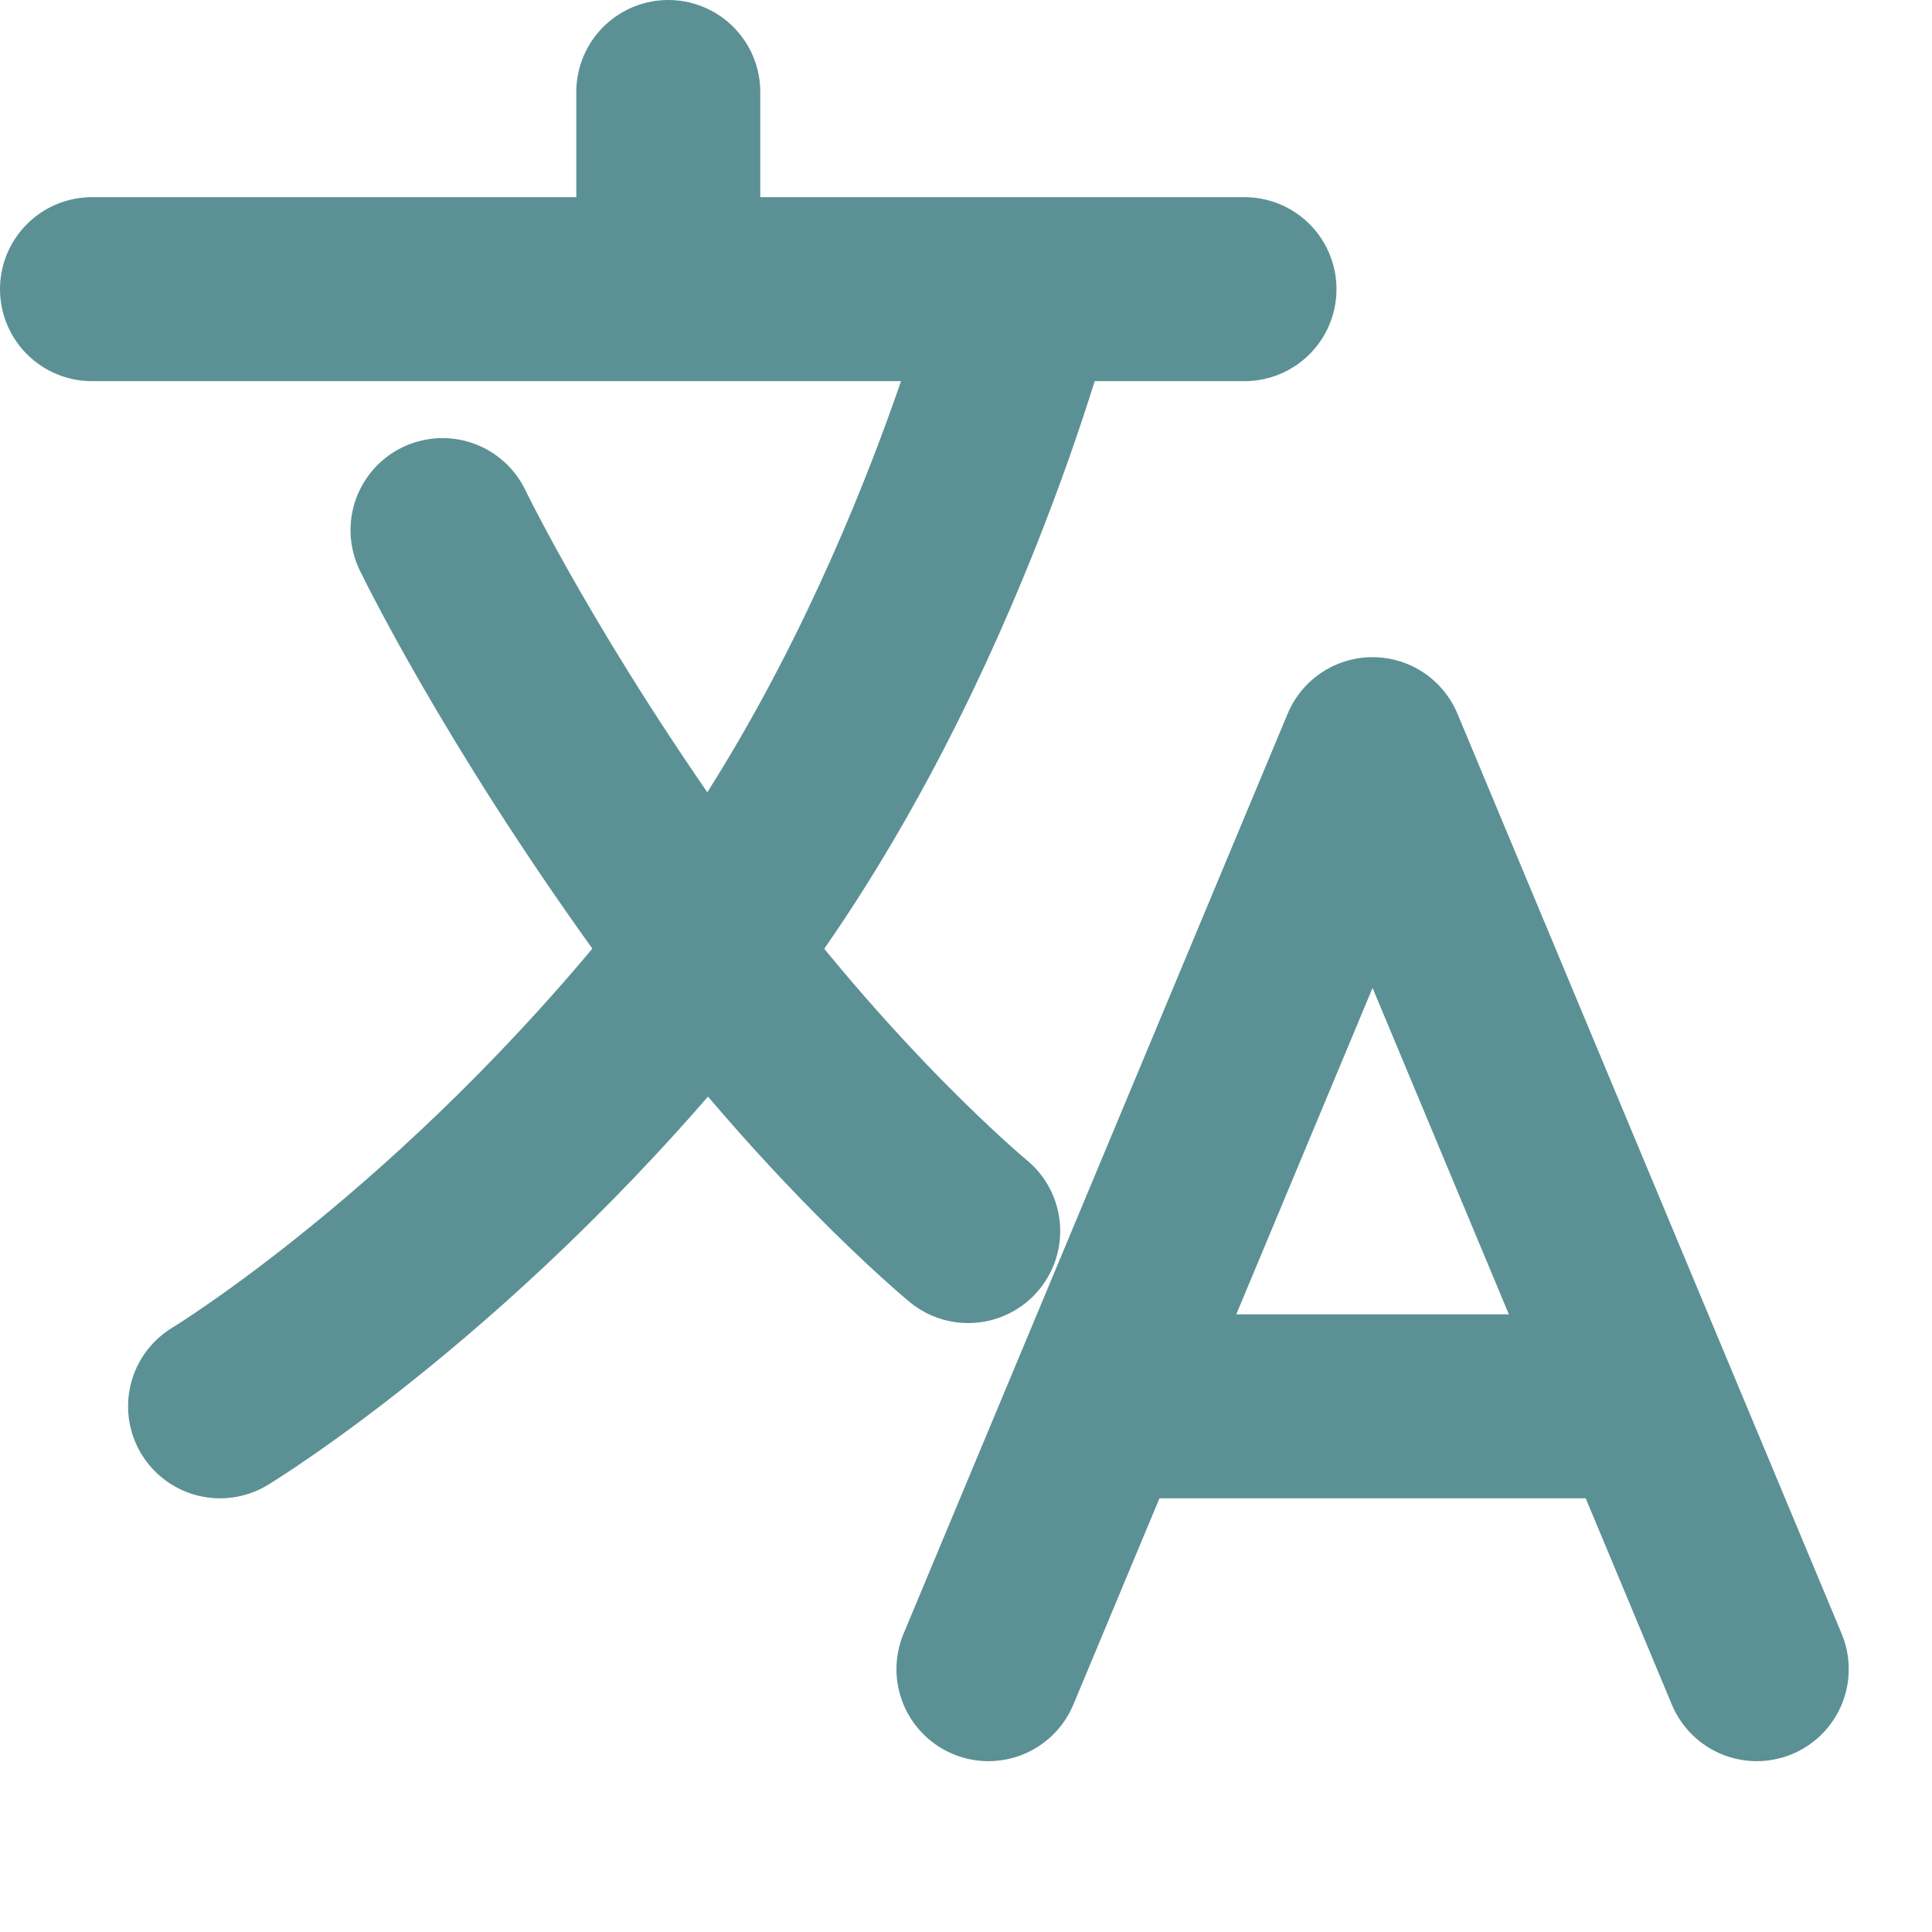
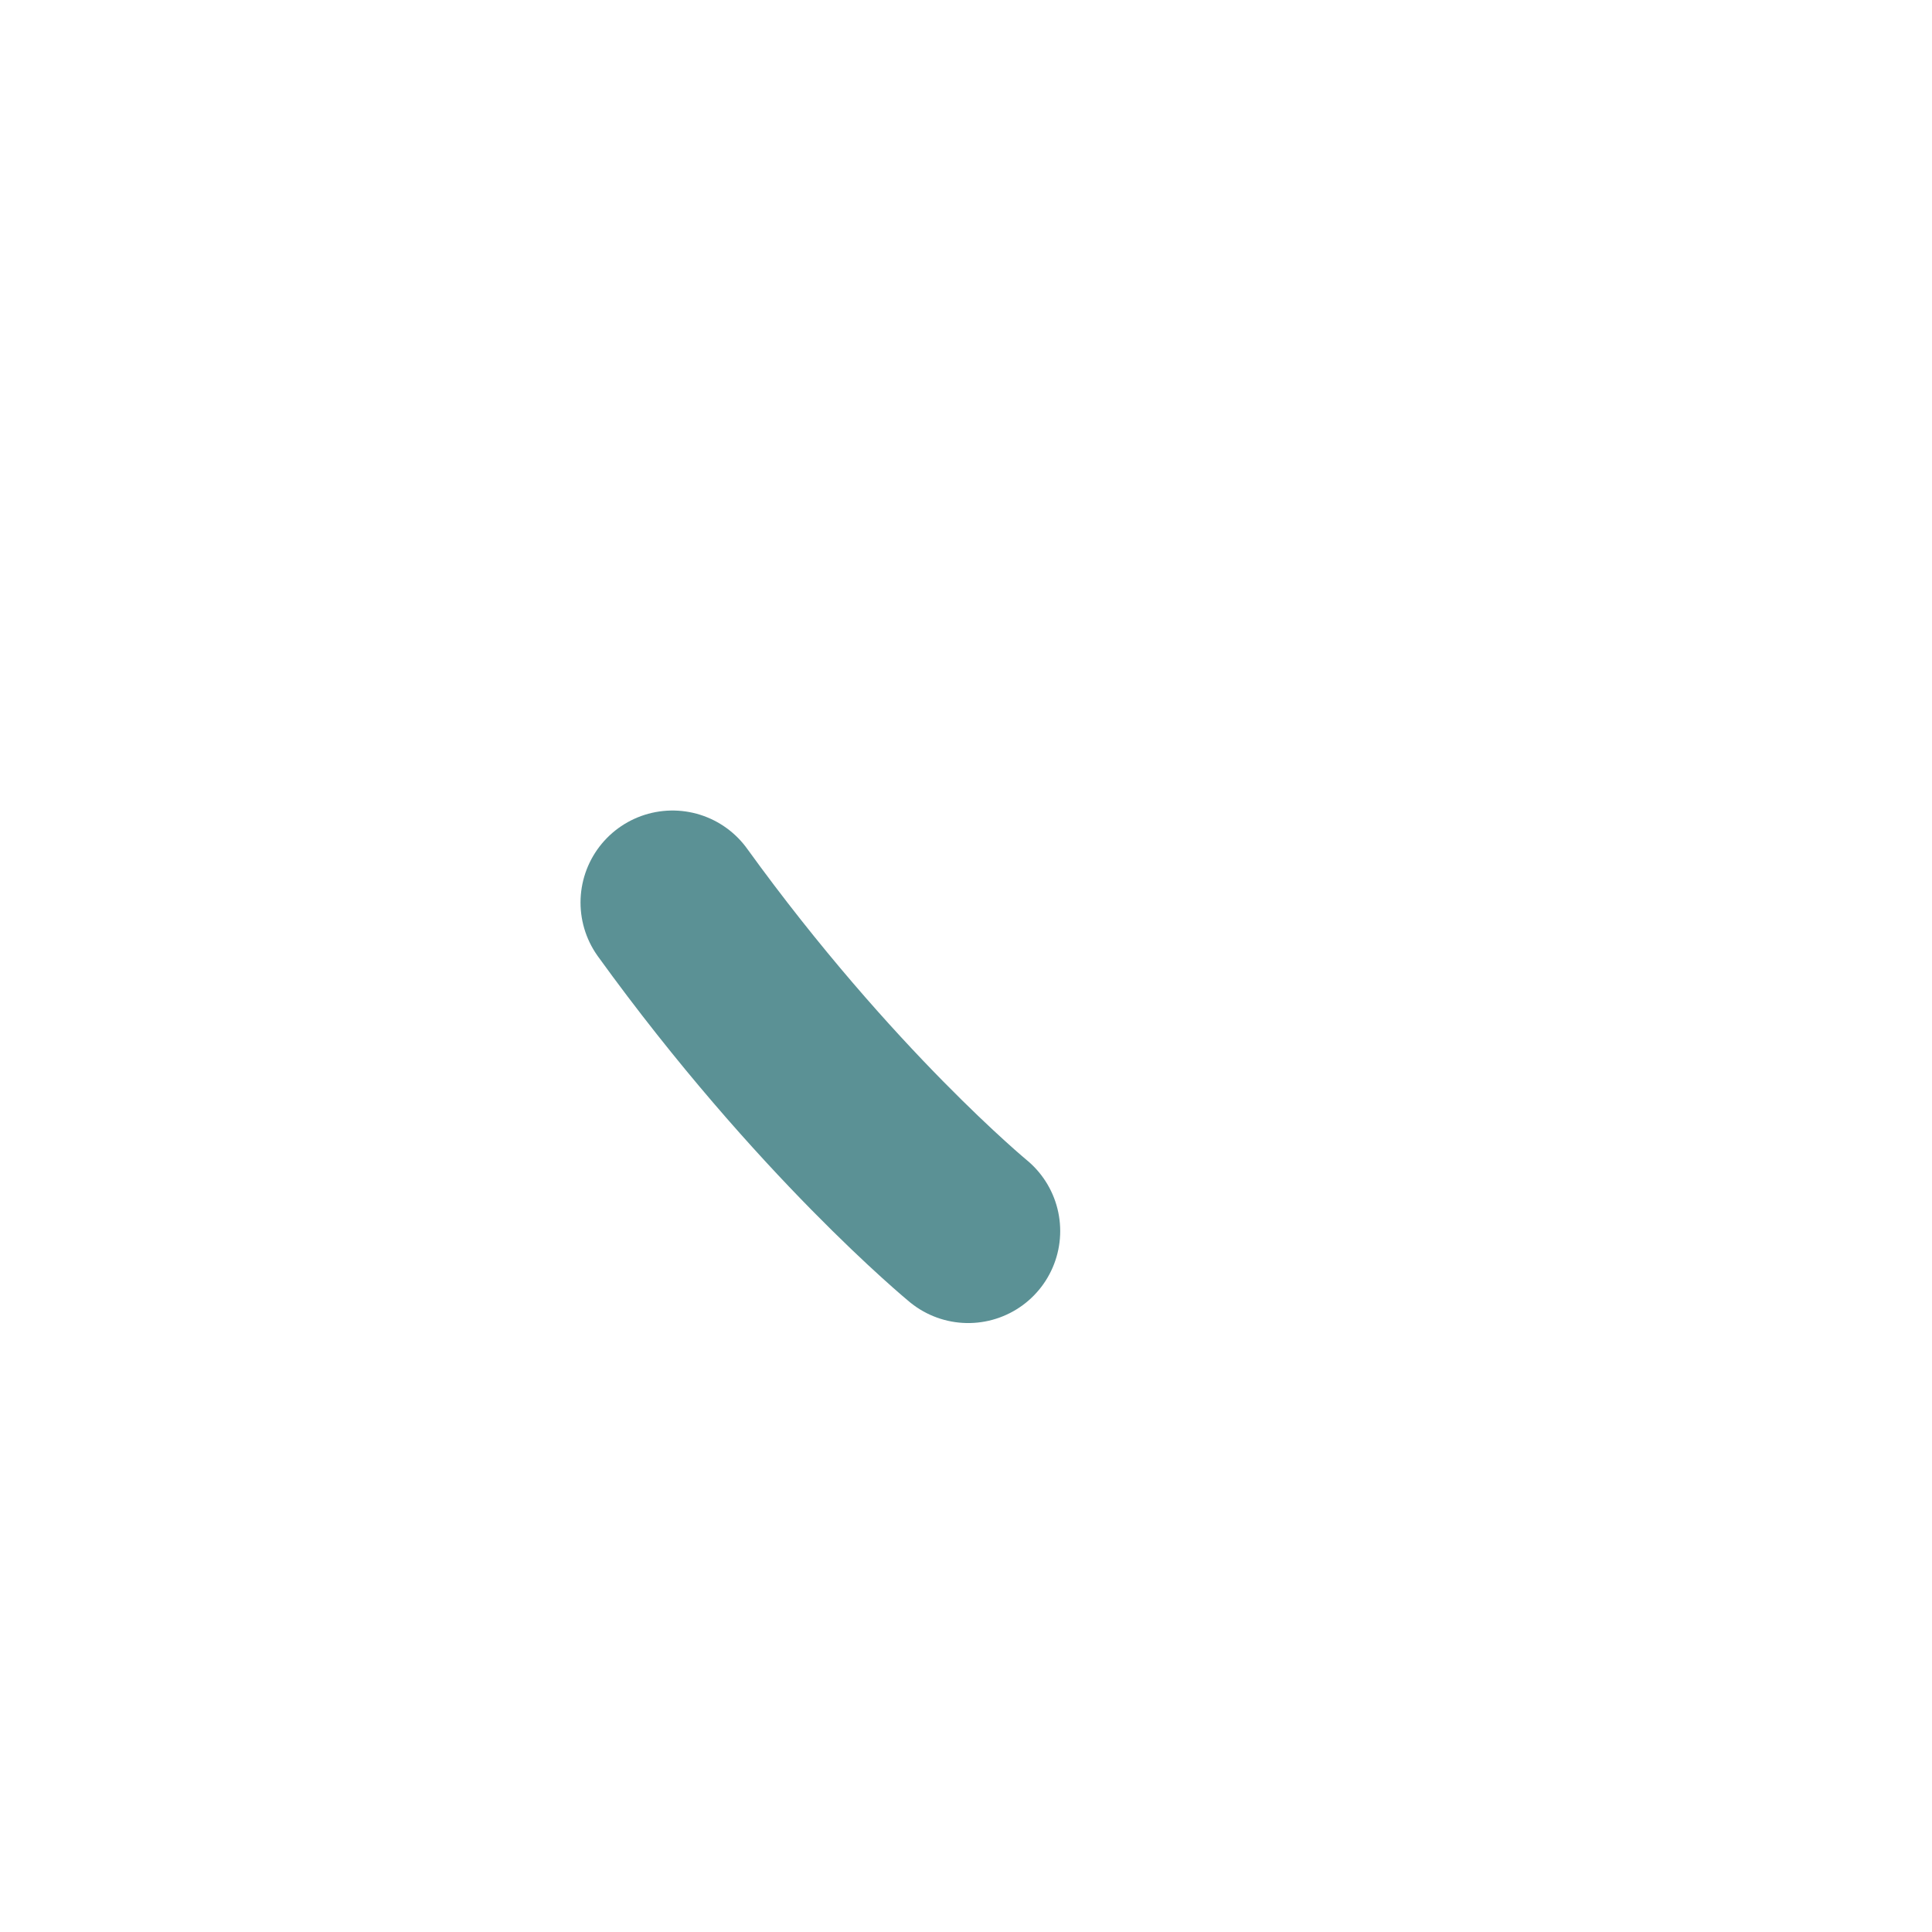
<svg xmlns="http://www.w3.org/2000/svg" width="21" height="21" viewBox="0 0 21 21" fill="none">
-   <path d="M1 3.143H13.527M7.264 1V3.143M10.744 18.143L14.919 8.143L19.095 18.143M12.027 15.286H17.812M11.148 3.143C11.148 3.143 10.091 7.339 7.568 10.509C5.045 13.679 2.392 15.286 2.392 15.286" stroke="#5B9195" stroke-width="2" stroke-linecap="round" stroke-linejoin="round" />
-   <path d="M10.524 13.381C10.524 13.381 8.961 12.095 7.31 9.81C5.658 7.524 4.81 5.762 4.81 5.762" stroke="#5B9195" stroke-width="2" stroke-linecap="round" stroke-linejoin="round" />
+   <path d="M10.524 13.381C10.524 13.381 8.961 12.095 7.31 9.81" stroke="#5B9195" stroke-width="2" stroke-linecap="round" stroke-linejoin="round" />
</svg>